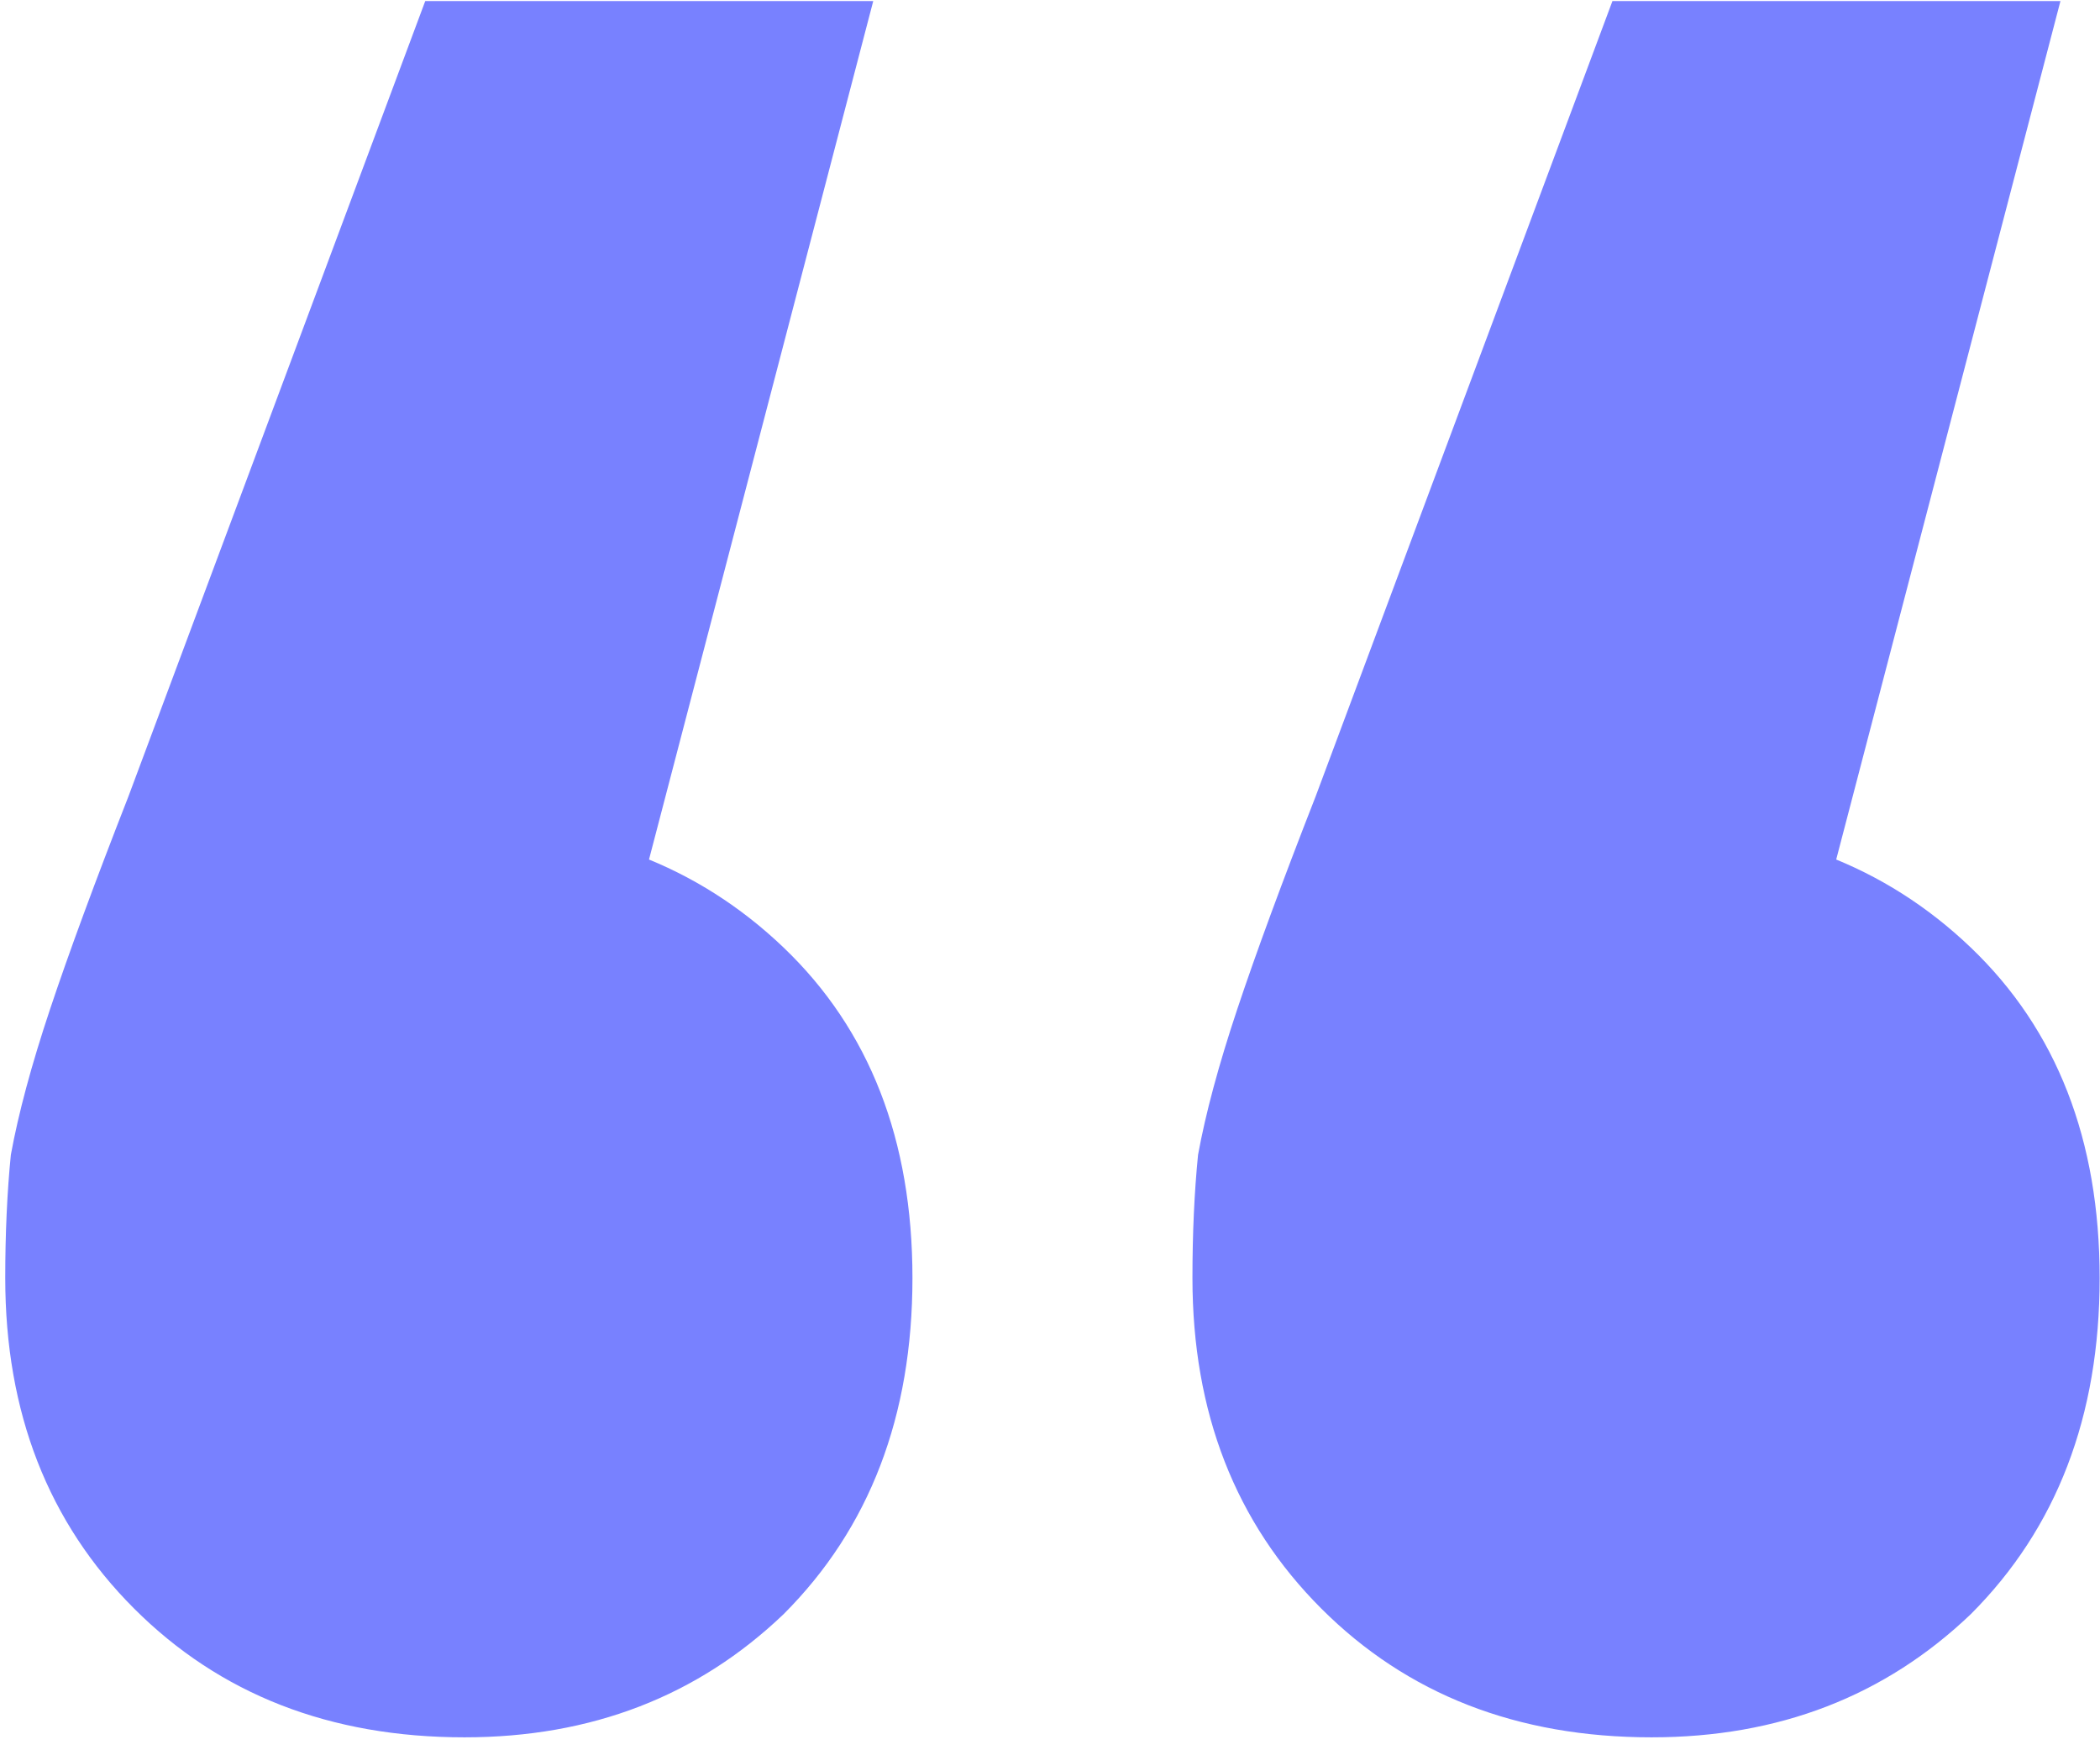
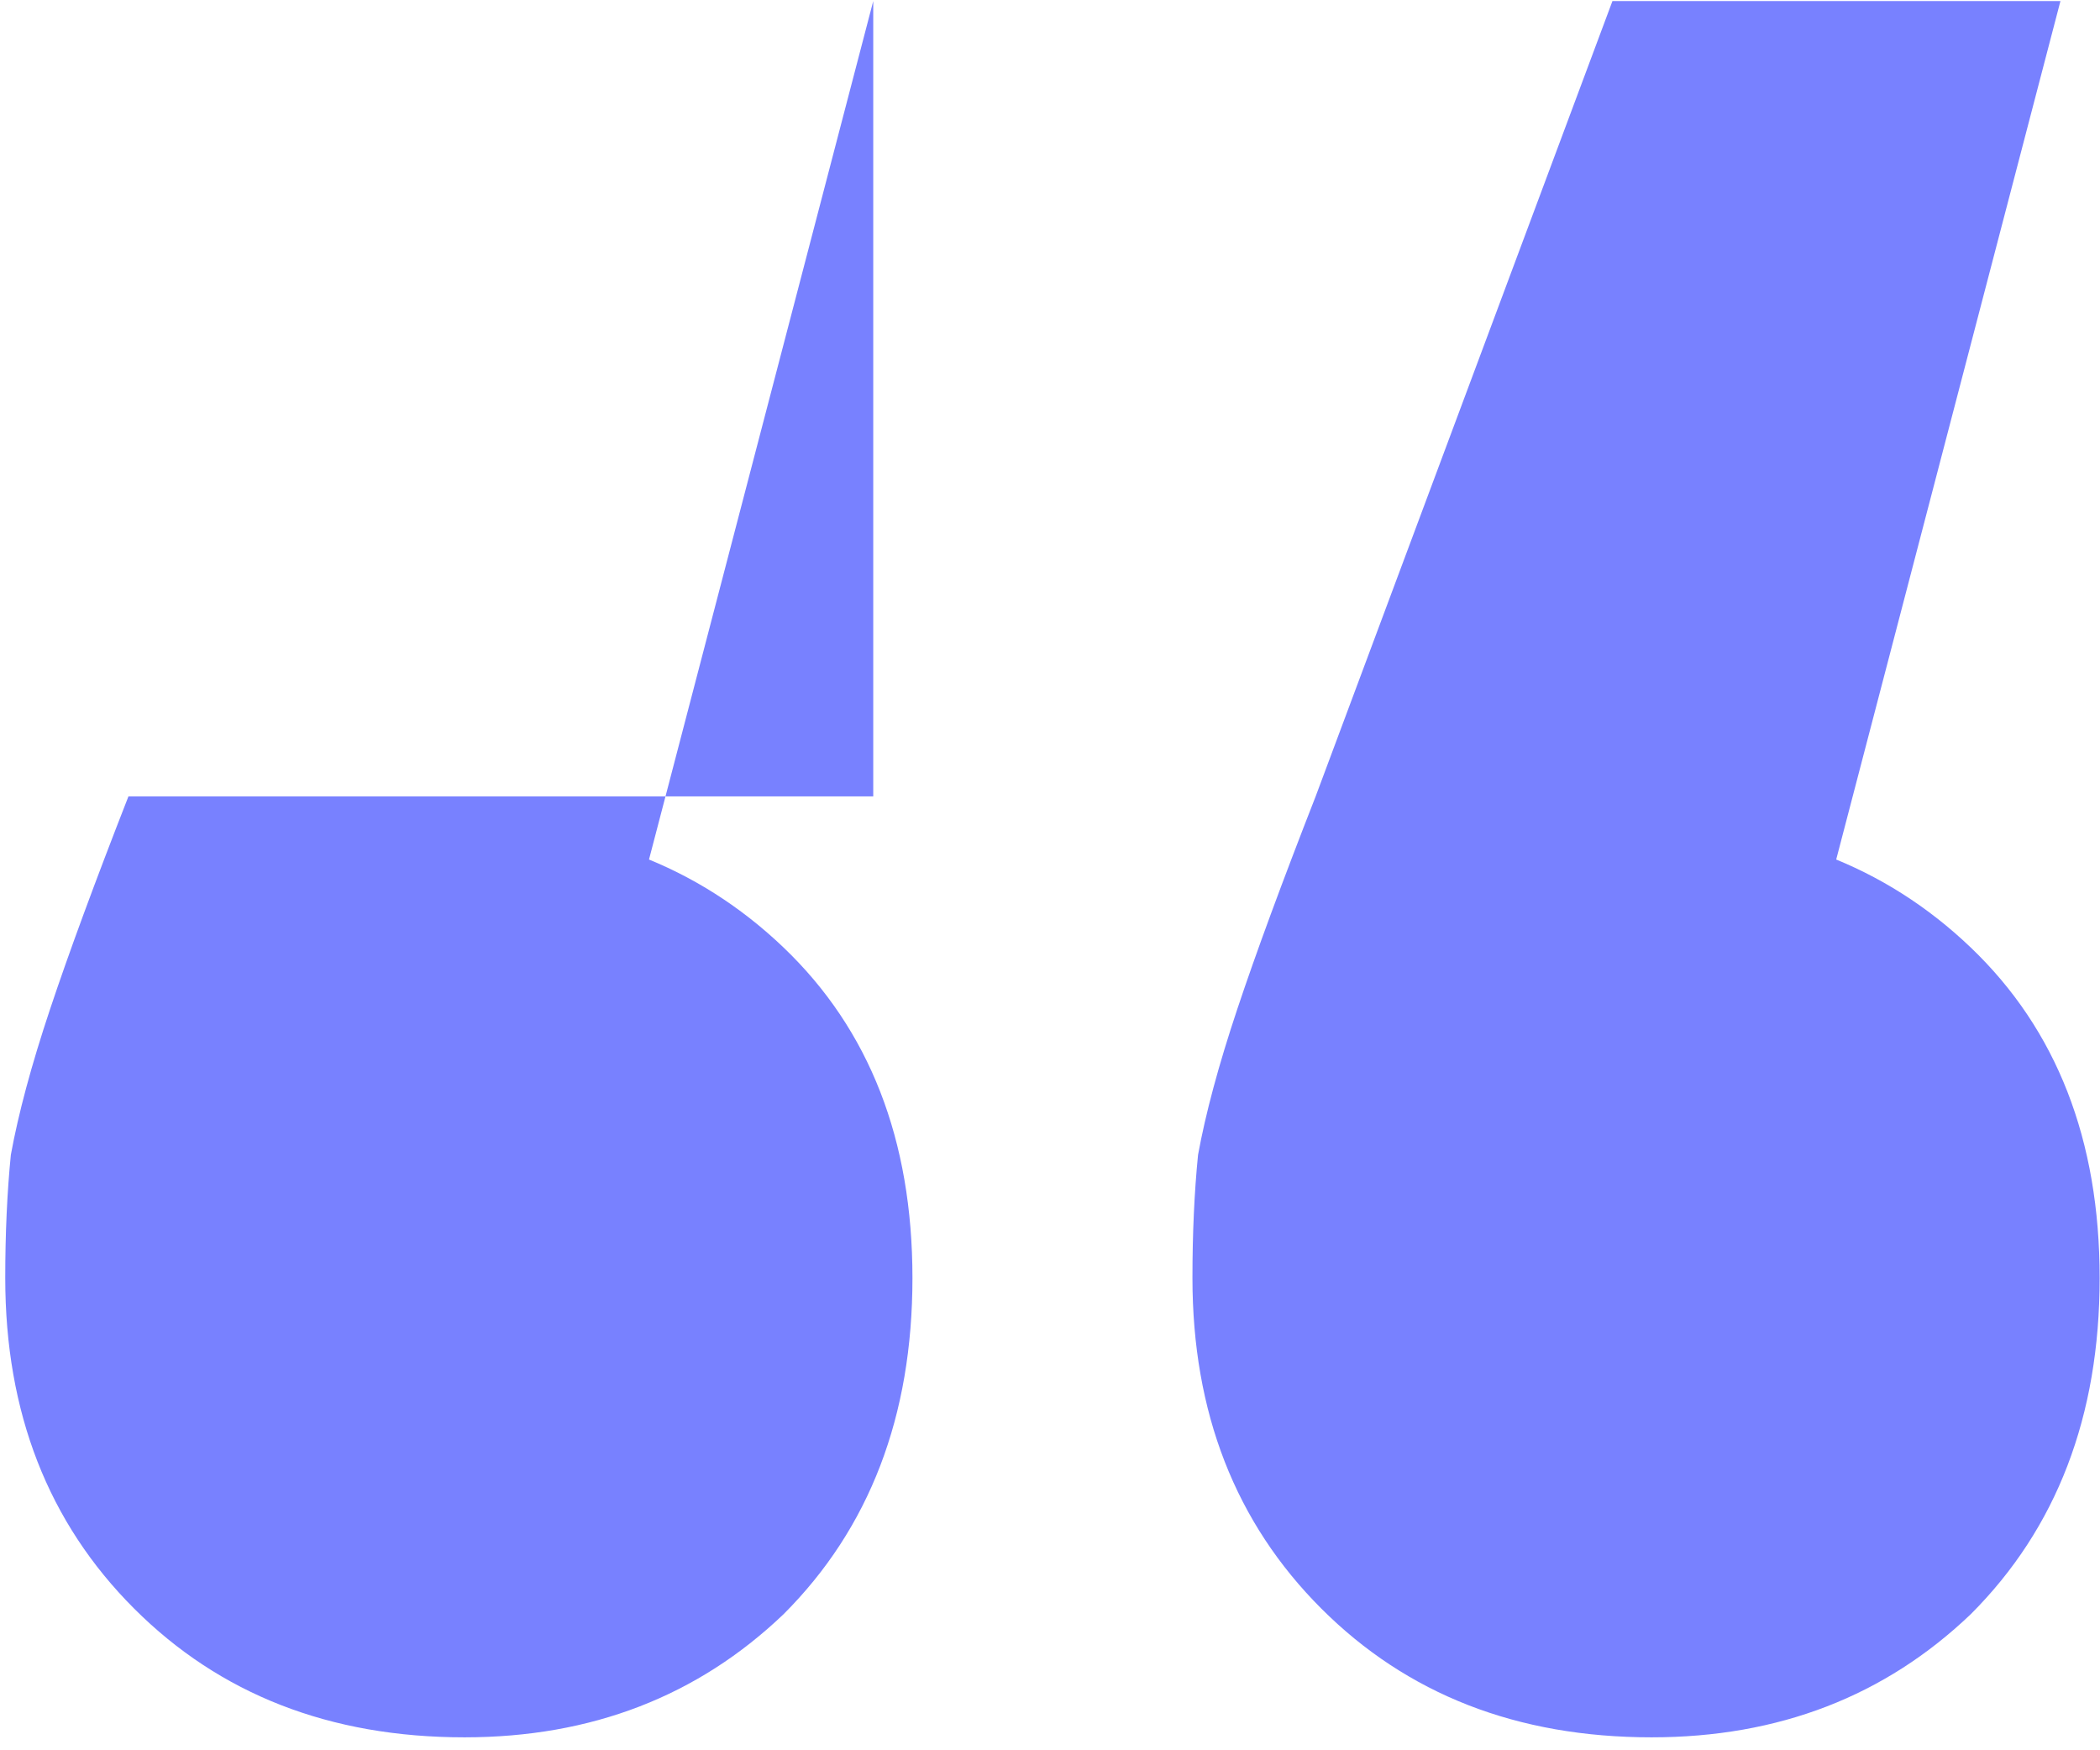
<svg xmlns="http://www.w3.org/2000/svg" width="48" height="40" viewBox="0 0 48 40" fill="none">
-   <path d="M19.96 0.024L12.536 28.44L10.488 18.84C13.475 18.84 15.949 19.779 17.912 21.656C19.875 23.533 20.856 26.051 20.856 29.208C20.856 32.365 19.875 34.925 17.912 36.888C15.949 38.765 13.517 39.704 10.616 39.704C7.544 39.704 5.027 38.723 3.064 36.76C1.101 34.797 0.12 32.28 0.12 29.208C0.12 28.184 0.163 27.245 0.248 26.392C0.419 25.453 0.717 24.344 1.144 23.064C1.571 21.784 2.168 20.163 2.936 18.2L9.72 0.024H19.96ZM47.096 0.024L39.672 28.44L37.624 18.84C40.611 18.84 43.085 19.779 45.048 21.656C47.011 23.533 47.992 26.051 47.992 29.208C47.992 32.365 47.011 34.925 45.048 36.888C43.085 38.765 40.653 39.704 37.752 39.704C34.68 39.704 32.163 38.723 30.2 36.76C28.237 34.797 27.256 32.28 27.256 29.208C27.256 28.184 27.299 27.245 27.384 26.392C27.555 25.453 27.853 24.344 28.28 23.064C28.707 21.784 29.304 20.163 30.072 18.2L36.856 0.024H47.096Z" fill="#7881FF" />
+   <path d="M19.96 0.024L12.536 28.44L10.488 18.84C13.475 18.84 15.949 19.779 17.912 21.656C19.875 23.533 20.856 26.051 20.856 29.208C20.856 32.365 19.875 34.925 17.912 36.888C15.949 38.765 13.517 39.704 10.616 39.704C7.544 39.704 5.027 38.723 3.064 36.76C1.101 34.797 0.12 32.28 0.12 29.208C0.12 28.184 0.163 27.245 0.248 26.392C0.419 25.453 0.717 24.344 1.144 23.064C1.571 21.784 2.168 20.163 2.936 18.2H19.96ZM47.096 0.024L39.672 28.44L37.624 18.84C40.611 18.84 43.085 19.779 45.048 21.656C47.011 23.533 47.992 26.051 47.992 29.208C47.992 32.365 47.011 34.925 45.048 36.888C43.085 38.765 40.653 39.704 37.752 39.704C34.68 39.704 32.163 38.723 30.2 36.76C28.237 34.797 27.256 32.28 27.256 29.208C27.256 28.184 27.299 27.245 27.384 26.392C27.555 25.453 27.853 24.344 28.28 23.064C28.707 21.784 29.304 20.163 30.072 18.2L36.856 0.024H47.096Z" fill="#7881FF" />
</svg>